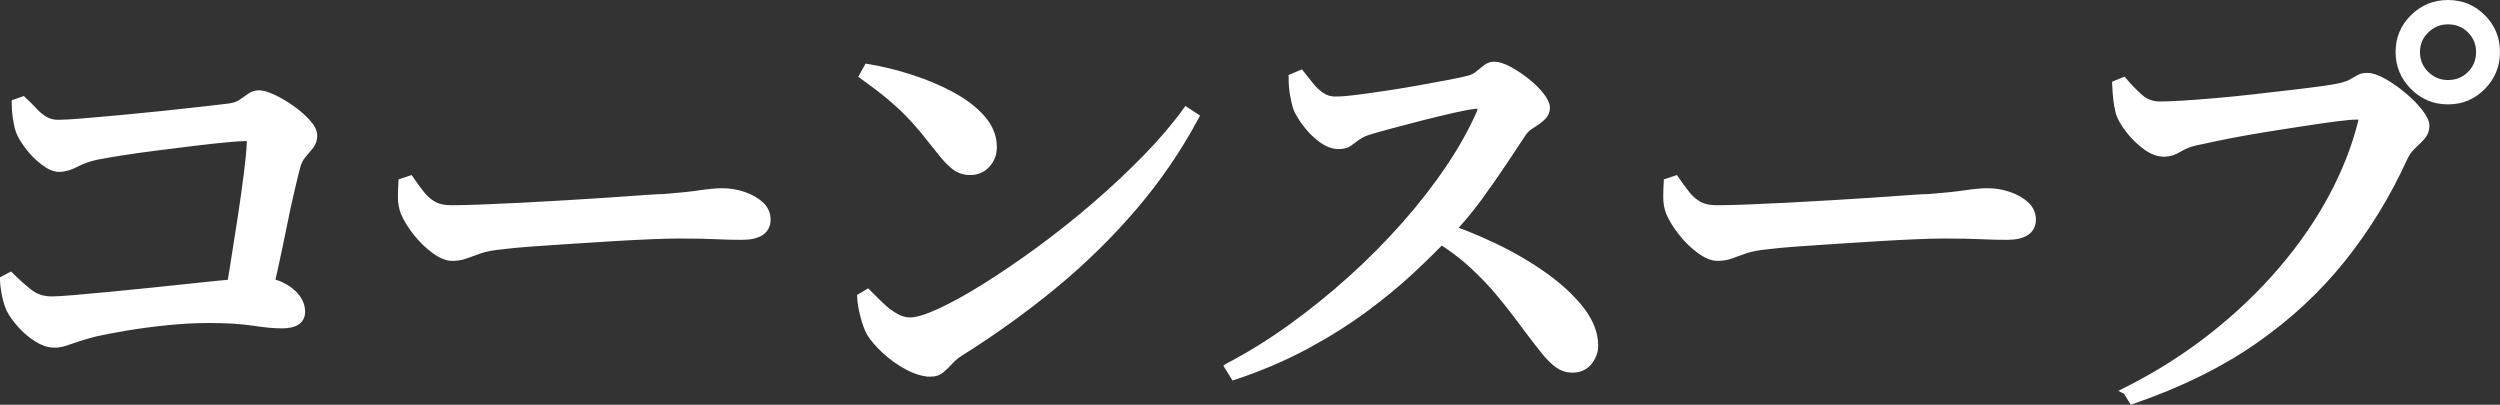
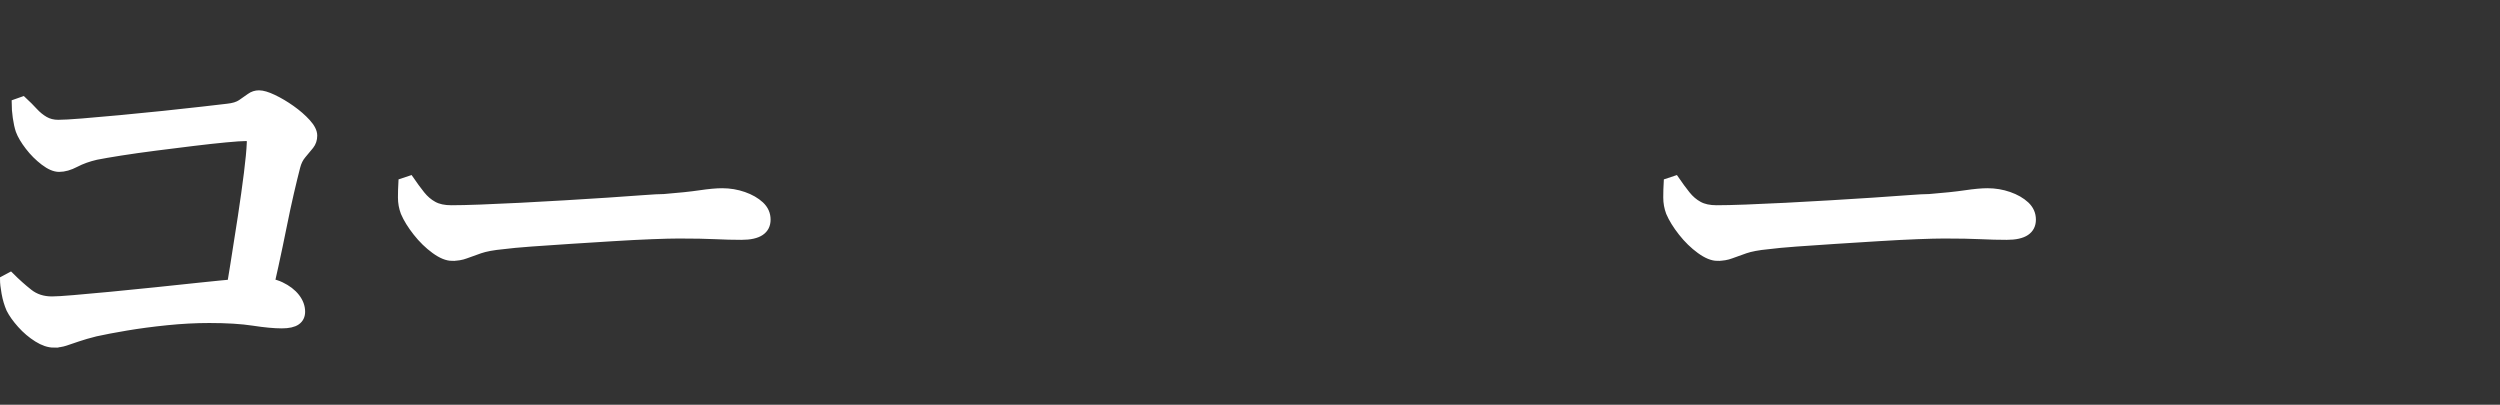
<svg xmlns="http://www.w3.org/2000/svg" id="_レイヤー_2" viewBox="0 0 184.522 29.871">
  <rect x="0" y="0" width="184.522" height="29.871" fill="#333333" stroke="none" />
  <g id="design">
    <path d="M3.968,25.385c-.374,0-.781-.137-1.221-.413-.44-.275-.842-.616-1.205-1.023-.363-.407-.633-.786-.809-1.139-.154-.352-.27-.742-.347-1.171-.077-.429-.115-.764-.115-1.006l.495-.264c.462.462.924.875,1.386,1.238.462.363,1.023.544,1.684.544.308,0,.847-.033,1.617-.099.77-.066,1.683-.148,2.738-.248,1.057-.099,2.156-.209,3.3-.33,1.145-.121,2.239-.236,3.284-.346,1.044-.11,1.941-.198,2.689-.264.747-.066,1.254-.099,1.518-.099.682-.021,1.265.083,1.749.313.483.231.858.517,1.122.858s.396.698.396,1.072c0,.308-.116.544-.347.709-.231.165-.6.248-1.105.248-.551,0-1.254-.066-2.112-.198-.857-.132-1.937-.198-3.234-.198-1.012,0-2.057.055-3.135.165-1.078.11-2.073.242-2.986.396-.913.154-1.666.297-2.261.429-.527.132-.968.259-1.319.38-.353.121-.66.226-.925.313-.264.088-.55.132-.857.132ZM16.772,22.613c.154-.946.324-1.997.512-3.151.187-1.155.368-2.315.545-3.481.176-1.166.324-2.228.445-3.185.12-.957.192-1.71.214-2.261.022-.264-.088-.396-.33-.396-.286,0-.78.033-1.484.099s-1.508.154-2.409.264c-.902.11-1.826.226-2.772.346-.945.121-1.804.243-2.573.363-.771.121-1.375.226-1.815.313-.572.132-1.078.313-1.518.544-.44.231-.848.347-1.222.347-.33,0-.704-.16-1.122-.479s-.792-.693-1.121-1.122c-.33-.429-.562-.819-.693-1.172-.088-.264-.16-.588-.215-.973-.055-.385-.082-.743-.082-1.073l.561-.198c.308.286.583.561.825.825.242.264.506.479.792.644s.615.248.99.248c.352,0,.94-.033,1.766-.099.824-.066,1.766-.148,2.821-.248,1.056-.099,2.112-.203,3.168-.313,1.056-.109,2.013-.214,2.871-.313.857-.099,1.474-.17,1.848-.214.44-.044.781-.148,1.023-.313.241-.165.462-.319.66-.462.197-.143.417-.214.659-.214.265,0,.616.104,1.057.313.439.209.885.473,1.336.792s.836.655,1.155,1.006c.318.352.479.671.479.957s-.082.534-.247.743-.353.435-.562.676c-.209.242-.357.54-.445.891-.132.506-.286,1.138-.462,1.897-.177.759-.358,1.606-.545,2.541s-.391,1.903-.61,2.904c-.22,1.001-.44,1.986-.66,2.954h-2.838Z" style="fill:#fff; stroke:#fff; stroke-miterlimit:10; stroke-width:.544px;" />
    <path d="M33.373,18.983c-.375,0-.804-.176-1.287-.528-.484-.352-.93-.786-1.337-1.303-.407-.517-.709-1.006-.907-1.469-.132-.352-.198-.72-.198-1.105s.011-.764.033-1.138l.594-.198c.286.418.562.792.825,1.122s.566.589.907.775c.341.188.775.281,1.304.281.55,0,1.271-.017,2.161-.05.892-.033,1.876-.077,2.954-.132,1.077-.055,2.172-.116,3.283-.182,1.11-.066,2.167-.132,3.168-.198s1.864-.126,2.591-.182c.726-.055,1.242-.083,1.551-.083,1.1-.087,1.985-.182,2.656-.28.671-.099,1.216-.149,1.634-.149.55,0,1.077.088,1.584.264.506.176.918.413,1.237.709.318.297.479.655.479,1.073,0,.396-.154.699-.462.907-.309.209-.781.313-1.419.313-.616,0-1.26-.017-1.931-.049-.671-.033-1.567-.049-2.689-.049-.462,0-1.122.016-1.979.049-.858.033-1.815.083-2.871.148-1.057.066-2.107.132-3.151.198-1.046.066-2.014.132-2.904.198-.892.066-1.59.132-2.096.198-.704.066-1.266.17-1.683.313-.419.143-.771.27-1.057.379-.286.11-.616.165-.989.165Z" style="fill:#fff; stroke:#fff; stroke-miterlimit:10; stroke-width:.544px;" />
-     <path d="M68.716,27.53c-.527,0-1.1-.165-1.716-.495s-1.171-.726-1.666-1.188-.864-.891-1.105-1.287c-.177-.33-.33-.753-.462-1.271-.133-.517-.21-.973-.231-1.369l.495-.297c.285.287.599.594.94.924.341.33.698.605,1.072.825.374.22.748.33,1.122.33.506,0,1.248-.225,2.228-.676.979-.451,2.101-1.073,3.366-1.865,1.265-.792,2.596-1.699,3.993-2.722,1.396-1.023,2.771-2.117,4.125-3.284,1.353-1.166,2.606-2.343,3.762-3.531,1.155-1.188,2.129-2.332,2.921-3.432l.659.429c-1.275,2.376-2.794,4.593-4.554,6.65s-3.713,3.971-5.857,5.742c-2.145,1.771-4.461,3.438-6.946,5-.286.176-.539.385-.759.627-.221.243-.436.451-.644.627-.21.176-.457.264-.743.264ZM71.588,12.647c-.418,0-.792-.126-1.122-.38-.33-.252-.715-.665-1.154-1.237-.396-.506-.771-.974-1.122-1.402-.353-.429-.727-.847-1.122-1.254-.396-.407-.864-.835-1.402-1.287-.54-.451-1.194-.952-1.964-1.501l.33-.594c1.056.176,2.128.44,3.218.792,1.089.352,2.09.775,3.003,1.271.912.495,1.649,1.062,2.211,1.7.561.638.841,1.342.841,2.112,0,.484-.159.902-.479,1.254-.318.353-.731.528-1.237.528Z" style="fill:#fff; stroke:#fff; stroke-miterlimit:10; stroke-width:.544px;" />
-     <path d="M90.661,27.068c1.562-.814,3.107-1.771,4.637-2.871,1.528-1.1,3.008-2.293,4.438-3.581,1.43-1.287,2.761-2.628,3.992-4.026,1.232-1.397,2.321-2.799,3.268-4.208.945-1.408,1.704-2.772,2.277-4.092.153-.396.021-.572-.396-.528-.418.044-.984.148-1.699.313-.716.165-1.464.347-2.244.544-.781.198-1.519.391-2.211.578-.693.187-1.26.347-1.699.479-.353.11-.639.248-.858.413-.221.165-.424.313-.61.445-.188.132-.435.198-.743.198-.418,0-.841-.16-1.271-.479-.429-.319-.808-.698-1.138-1.139-.33-.44-.562-.825-.693-1.155-.088-.286-.165-.622-.231-1.007-.065-.384-.099-.797-.099-1.237l.627-.264c.22.286.456.583.71.891.252.309.527.561.824.759.298.198.633.297,1.007.297.418,0,.968-.044,1.65-.132.682-.087,1.424-.192,2.228-.313.803-.121,1.601-.252,2.393-.396.792-.143,1.506-.274,2.145-.396.638-.121,1.122-.225,1.452-.313.264-.066.495-.181.693-.346.197-.165.39-.319.577-.462.187-.143.38-.214.577-.214.309,0,.677.116,1.105.347.43.231.858.517,1.287.858.43.341.781.688,1.057,1.04.274.352.412.649.412.891,0,.264-.11.495-.33.693-.22.198-.468.379-.742.544-.275.165-.49.358-.644.578-.396.594-.875,1.315-1.436,2.162-.562.847-1.188,1.744-1.881,2.689-.693.946-1.458,1.848-2.294,2.706-.748.792-1.628,1.661-2.64,2.607-1.013.946-2.167,1.897-3.465,2.854-1.299.957-2.745,1.864-4.34,2.722-1.596.858-3.35,1.606-5.264,2.244l-.429-.693ZM116.038,27.233c-.374,0-.715-.11-1.023-.33-.308-.22-.633-.539-.974-.957-.341-.417-.742-.935-1.204-1.551-.66-.902-1.331-1.771-2.013-2.607-.683-.835-1.452-1.639-2.311-2.409-.857-.77-1.892-1.496-3.102-2.178l.561-.693c1.452.462,2.871,1.023,4.258,1.683,1.386.66,2.64,1.392,3.762,2.194,1.122.803,2.018,1.639,2.689,2.508.671.87,1.007,1.744,1.007,2.624,0,.418-.144.809-.43,1.172-.286.363-.692.544-1.221.544Z" style="fill:#fff; stroke:#fff; stroke-miterlimit:10; stroke-width:.544px;" />
    <path d="M126.764,18.983c-.375,0-.804-.176-1.287-.528-.484-.352-.93-.786-1.337-1.303-.407-.517-.709-1.006-.907-1.469-.132-.352-.198-.72-.198-1.105s.011-.764.033-1.138l.594-.198c.286.418.562.792.825,1.122s.566.589.907.775c.341.188.775.281,1.304.281.55,0,1.271-.017,2.161-.05.892-.033,1.876-.077,2.954-.132,1.077-.055,2.172-.116,3.283-.182,1.11-.066,2.167-.132,3.168-.198s1.864-.126,2.591-.182c.726-.055,1.242-.083,1.551-.083,1.1-.087,1.985-.182,2.656-.28.671-.099,1.216-.149,1.634-.149.55,0,1.077.088,1.584.264.506.176.918.413,1.237.709.318.297.479.655.479,1.073,0,.396-.154.699-.462.907-.309.209-.781.313-1.419.313-.616,0-1.26-.017-1.931-.049-.671-.033-1.567-.049-2.689-.049-.462,0-1.122.016-1.979.049-.858.033-1.815.083-2.871.148-1.057.066-2.107.132-3.151.198-1.046.066-2.014.132-2.904.198-.892.066-1.59.132-2.096.198-.704.066-1.266.17-1.683.313-.419.143-.771.27-1.057.379-.286.11-.616.165-.989.165Z" style="fill:#fff; stroke:#fff; stroke-miterlimit:10; stroke-width:.544px;" />
-     <path d="M156.959,28.85c2.31-1.166,4.427-2.508,6.353-4.026,1.925-1.518,3.63-3.146,5.114-4.884,1.485-1.738,2.723-3.531,3.713-5.379.99-1.848,1.716-3.696,2.178-5.544.044-.198.033-.324-.033-.379-.065-.055-.176-.083-.329-.083-.309,0-.771.039-1.387.116s-1.319.176-2.111.297c-.792.121-1.612.248-2.459.379-.847.132-1.666.27-2.458.413-.792.144-1.497.28-2.112.413-.616.132-1.078.231-1.386.297-.419.088-.82.248-1.205.479s-.754.347-1.105.347c-.44,0-.891-.17-1.353-.512-.462-.341-.875-.748-1.237-1.221-.363-.473-.601-.886-.71-1.238-.088-.352-.148-.682-.182-.99s-.061-.682-.082-1.122l.561-.231c.374.44.77.847,1.188,1.221.417.375.924.561,1.518.561.396,0,.951-.021,1.667-.066.714-.044,1.522-.104,2.425-.182.902-.077,1.832-.17,2.789-.28.957-.11,1.864-.214,2.723-.313.857-.099,1.611-.192,2.26-.281.649-.087,1.116-.165,1.402-.231.374-.087.66-.187.858-.297.198-.11.38-.214.545-.313s.368-.148.61-.148c.33,0,.736.138,1.221.413.483.275.962.61,1.436,1.006.473.396.869.798,1.188,1.205.318.407.479.742.479,1.006,0,.309-.1.572-.298.792-.197.22-.424.445-.676.677-.254.231-.468.533-.644.907-1.232,2.706-2.756,5.192-4.57,7.458-1.815,2.266-3.982,4.273-6.501,6.022-2.52,1.749-5.506,3.218-8.96,4.406l-.429-.693ZM180.685,7.433c-.99,0-1.837-.352-2.541-1.056s-1.056-1.551-1.056-2.541.352-1.832,1.056-2.524c.704-.693,1.551-1.04,2.541-1.04s1.832.346,2.524,1.04c.693.693,1.04,1.534,1.04,2.524s-.347,1.837-1.04,2.541c-.692.704-1.534,1.056-2.524,1.056ZM180.685,6.179c.66,0,1.216-.225,1.667-.676.45-.451.676-1.007.676-1.667,0-.638-.226-1.183-.676-1.634-.451-.451-1.007-.676-1.667-.676-.639,0-1.188.226-1.649.676-.463.451-.693.996-.693,1.634,0,.66.23,1.216.693,1.667.462.451,1.011.676,1.649.676Z" style="fill:#fff; stroke:#fff; stroke-miterlimit:10; stroke-width:.544px;" />
  </g>
</svg>